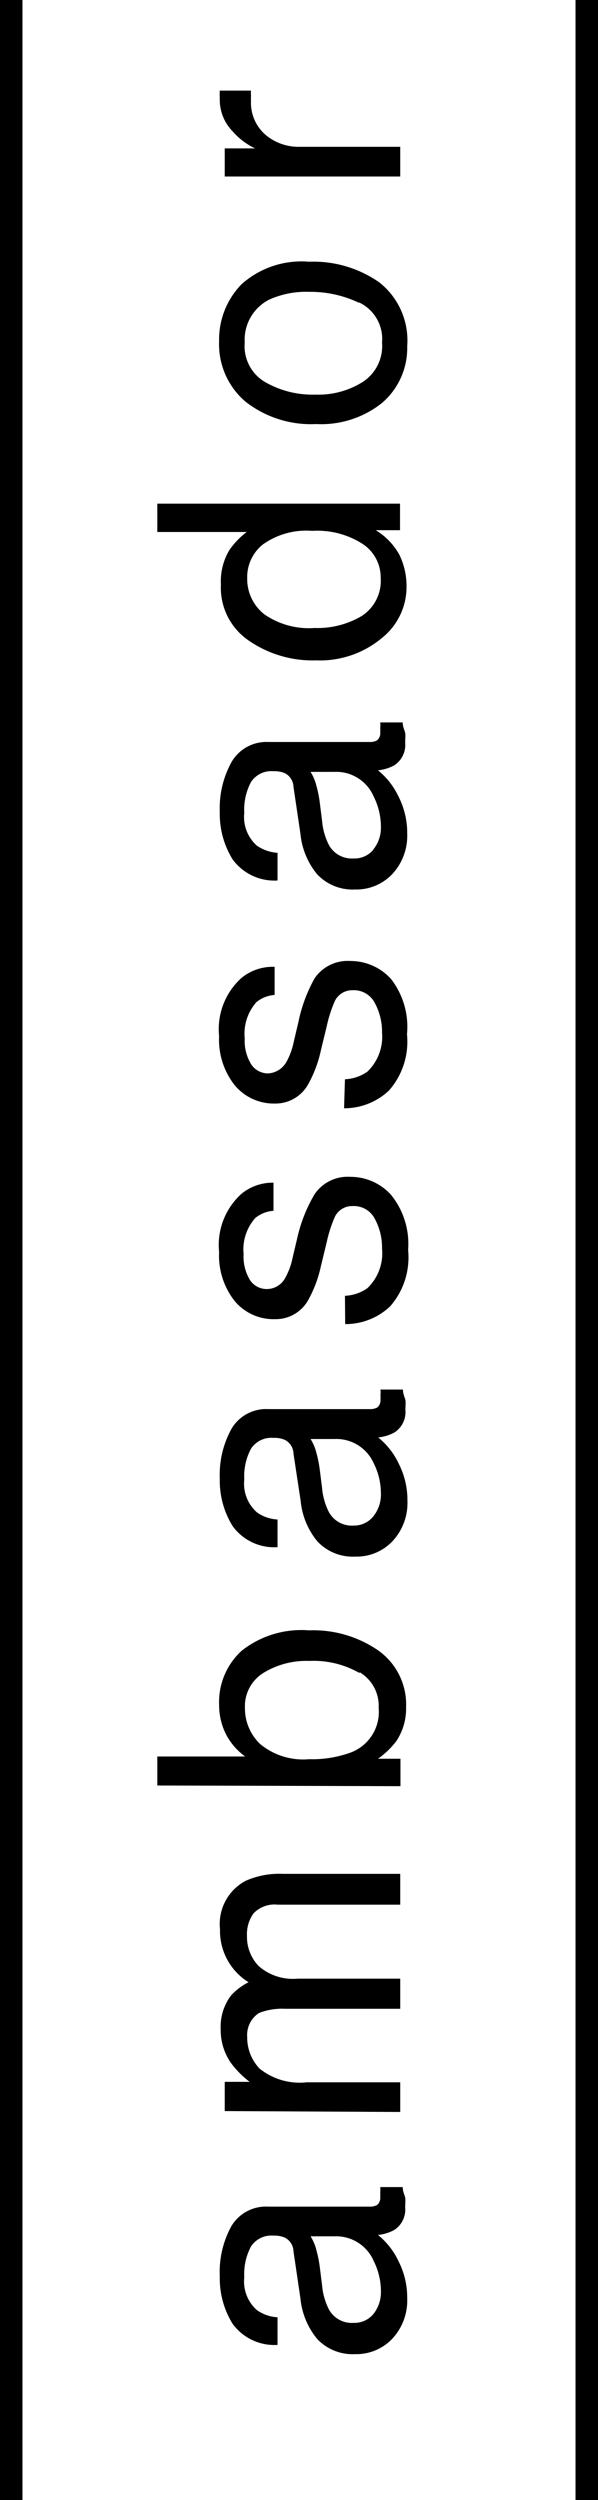
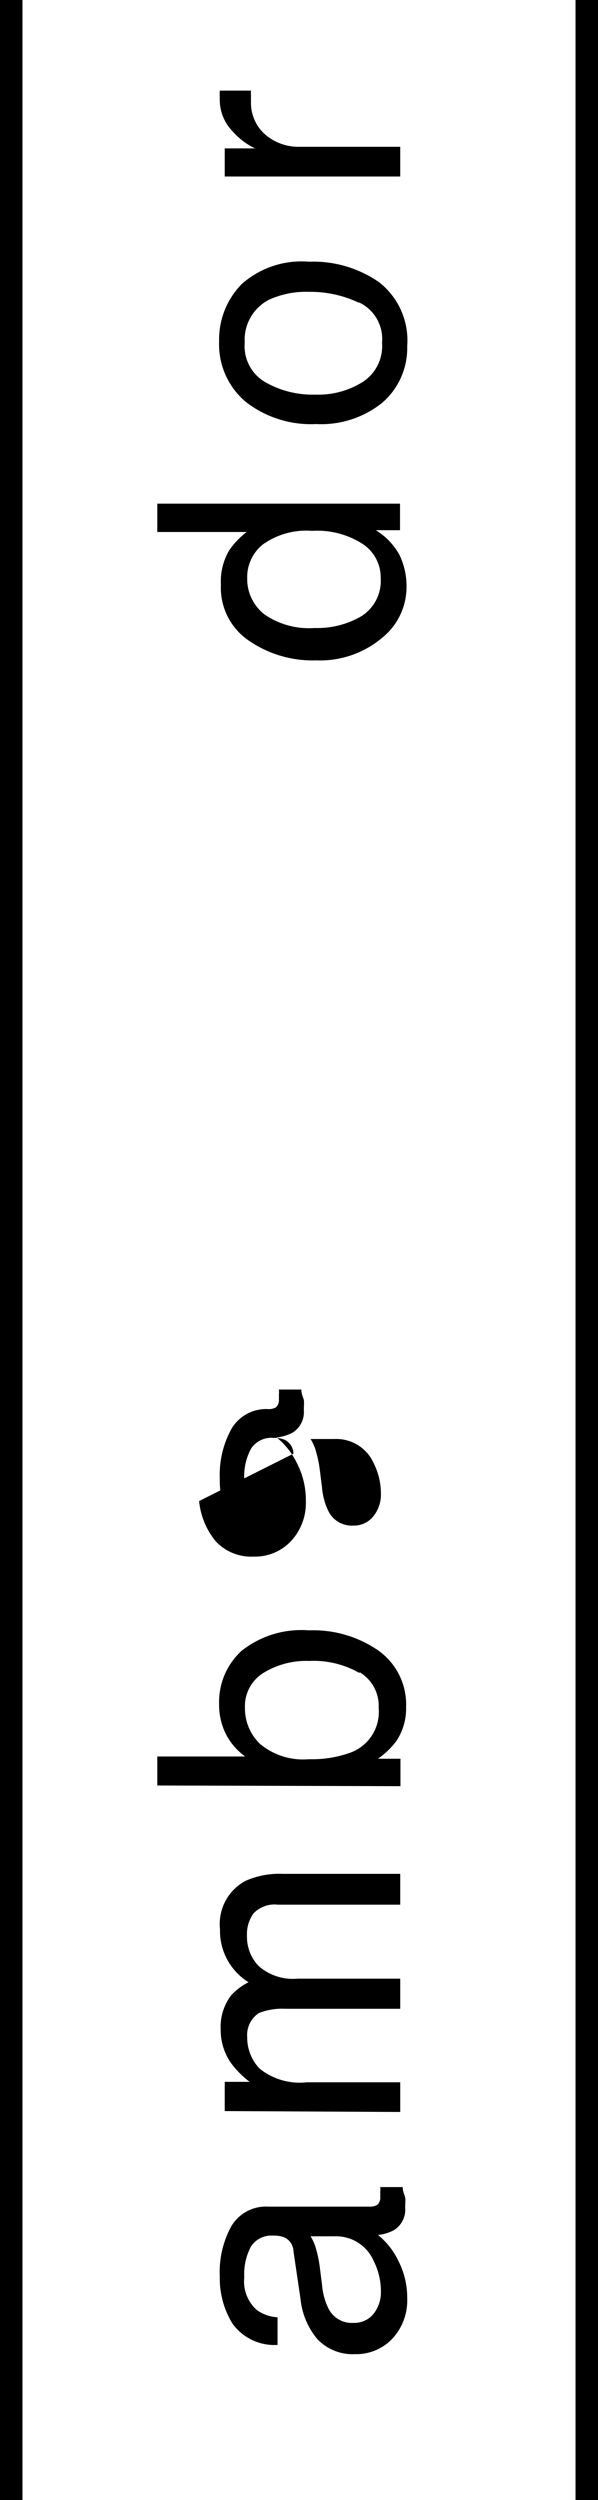
<svg xmlns="http://www.w3.org/2000/svg" viewBox="0 0 26.61 111.19">
  <defs>
    <style>.cls-1{fill:none;stroke:#000;stroke-miterlimit:10;}</style>
  </defs>
  <g id="レイヤー_2" data-name="レイヤー 2">
    <g id="レイヤー_2-2" data-name="レイヤー 2">
      <path d="M13.06,100.13a.71.71,0,0,0-.38-.61,1.16,1.16,0,0,0-.51-.09,1.08,1.08,0,0,0-1,.48,2.6,2.6,0,0,0-.3,1.37,1.7,1.7,0,0,0,.56,1.46,1.74,1.74,0,0,0,.92.32v1.23a2.3,2.3,0,0,1-2-.94,3.84,3.84,0,0,1-.57-2.1A4.24,4.24,0,0,1,10.3,99a1.79,1.79,0,0,1,1.64-.86h4.52a.62.62,0,0,0,.33-.08.43.43,0,0,0,.13-.36,1.68,1.68,0,0,0,0-.2,1,1,0,0,0,0-.23h1c0,.21.09.36.11.47s0,.25,0,.44a1.08,1.08,0,0,1-.49,1,1.92,1.92,0,0,1-.72.22,3.31,3.31,0,0,1,.91,1.16,3.56,3.56,0,0,1,.39,1.66,2.49,2.49,0,0,1-.66,1.79,2.2,2.2,0,0,1-1.66.69,2.16,2.16,0,0,1-1.69-.68,3.32,3.32,0,0,1-.74-1.79Zm3.56,2.78a1.55,1.55,0,0,0,.33-1,3,3,0,0,0-.32-1.35,1.82,1.82,0,0,0-1.75-1.1H13.82a2.1,2.1,0,0,1,.26.62,5,5,0,0,1,.15.75l.1.79a2.93,2.93,0,0,0,.3,1.08,1.16,1.16,0,0,0,1.1.61A1.1,1.1,0,0,0,16.62,102.91Z" />
      <path d="M10,93.89v-1.3h1.11a4.12,4.12,0,0,1-.84-.85,2.56,2.56,0,0,1-.45-1.48,2.31,2.31,0,0,1,.46-1.51,2.65,2.65,0,0,1,.78-.59A2.69,2.69,0,0,1,9.79,85.8a2.17,2.17,0,0,1,1.14-2.15,3.67,3.67,0,0,1,1.66-.31h5.22v1.37H12.36a1.29,1.29,0,0,0-1.08.39,1.58,1.58,0,0,0-.29,1,1.88,1.88,0,0,0,.52,1.34,2.31,2.31,0,0,0,1.74.56h4.56v1.34H12.69a2.82,2.82,0,0,0-1.17.19A1.17,1.17,0,0,0,11,90.6,2,2,0,0,0,11.55,92a2.85,2.85,0,0,0,2.1.61h4.16v1.32Z" />
      <path d="M7,79.41V78.12h3.91a2.81,2.81,0,0,1-.86-1,2.9,2.9,0,0,1-.3-1.31,3.09,3.09,0,0,1,1-2.39,4.28,4.28,0,0,1,3-.91,5.09,5.09,0,0,1,3.09.9,2.94,2.94,0,0,1,1.23,2.51,2.61,2.61,0,0,1-.43,1.51,3.67,3.67,0,0,1-.82.79h1v1.22Zm9-5a4.1,4.1,0,0,0-2.24-.54,3.64,3.64,0,0,0-2.05.54,1.74,1.74,0,0,0-.81,1.56,2.19,2.19,0,0,0,.67,1.59,3,3,0,0,0,2.19.68,5,5,0,0,0,1.8-.28,1.93,1.93,0,0,0,1.29-2A1.74,1.74,0,0,0,16,74.37Z" />
-       <path d="M13.06,64.65a.71.71,0,0,0-.38-.61,1.16,1.16,0,0,0-.51-.09,1.08,1.08,0,0,0-1,.48,2.6,2.6,0,0,0-.3,1.37,1.7,1.7,0,0,0,.56,1.46,1.74,1.74,0,0,0,.92.32v1.23a2.28,2.28,0,0,1-2-.94,3.84,3.84,0,0,1-.57-2.1,4.24,4.24,0,0,1,.53-2.24,1.79,1.79,0,0,1,1.64-.86h4.52a.62.62,0,0,0,.33-.08.43.43,0,0,0,.13-.36,1.37,1.37,0,0,0,0-.19,1,1,0,0,0,0-.24h1c0,.21.09.36.11.47s0,.25,0,.44a1.08,1.08,0,0,1-.49,1,1.92,1.92,0,0,1-.72.22,3.31,3.31,0,0,1,.91,1.16,3.56,3.56,0,0,1,.39,1.66,2.49,2.49,0,0,1-.66,1.79,2.2,2.2,0,0,1-1.66.69,2.16,2.16,0,0,1-1.69-.68,3.32,3.32,0,0,1-.74-1.79Zm3.56,2.78a1.55,1.55,0,0,0,.33-1,3,3,0,0,0-.32-1.35A1.82,1.82,0,0,0,14.88,64H13.82a2.1,2.1,0,0,1,.26.62,5.24,5.24,0,0,1,.15.75l.1.79a2.93,2.93,0,0,0,.3,1.08,1.16,1.16,0,0,0,1.1.61A1.1,1.1,0,0,0,16.62,67.43Z" />
-       <path d="M15.35,57.63a1.86,1.86,0,0,0,1-.34A2.15,2.15,0,0,0,17,55.53a2.69,2.69,0,0,0-.32-1.32,1.05,1.05,0,0,0-1-.57.85.85,0,0,0-.77.46,5.73,5.73,0,0,0-.37,1.14l-.26,1.07a5.45,5.45,0,0,1-.56,1.5,1.65,1.65,0,0,1-1.48.86,2.25,2.25,0,0,1-1.8-.81,3.26,3.26,0,0,1-.69-2.18,3.06,3.06,0,0,1,1-2.59,2.19,2.19,0,0,1,1.42-.49v1.25a1.44,1.44,0,0,0-.81.32,2.11,2.11,0,0,0-.52,1.61,2,2,0,0,0,.29,1.16.89.89,0,0,0,.75.39.93.93,0,0,0,.82-.51,3.1,3.1,0,0,0,.32-.88l.21-.89A6.73,6.73,0,0,1,14,53.11a1.78,1.78,0,0,1,1.59-.77,2.43,2.43,0,0,1,1.81.8,3.46,3.46,0,0,1,.76,2.45,3.3,3.3,0,0,1-.8,2.51,2.89,2.89,0,0,1-2,.79Z" />
-       <path d="M15.35,48a1.86,1.86,0,0,0,1-.34A2.15,2.15,0,0,0,17,45.93a2.69,2.69,0,0,0-.32-1.32,1.05,1.05,0,0,0-1-.57.86.86,0,0,0-.77.46,5.73,5.73,0,0,0-.37,1.14l-.26,1.07a5.45,5.45,0,0,1-.56,1.5,1.66,1.66,0,0,1-1.48.87,2.26,2.26,0,0,1-1.8-.82,3.26,3.26,0,0,1-.69-2.18,3.06,3.06,0,0,1,1-2.59A2.19,2.19,0,0,1,12.22,43v1.25a1.44,1.44,0,0,0-.81.32,2.11,2.11,0,0,0-.52,1.61,2,2,0,0,0,.29,1.16.9.9,0,0,0,.75.4,1,1,0,0,0,.82-.52,3.1,3.1,0,0,0,.32-.88l.21-.89A6.73,6.73,0,0,1,14,43.51a1.78,1.78,0,0,1,1.59-.77,2.43,2.43,0,0,1,1.81.8A3.47,3.47,0,0,1,18.11,46a3.29,3.29,0,0,1-.8,2.5,2.89,2.89,0,0,1-2,.79Z" />
-       <path d="M13.06,35a.71.71,0,0,0-.38-.61,1.16,1.16,0,0,0-.51-.09,1.08,1.08,0,0,0-1,.48,2.6,2.6,0,0,0-.3,1.37,1.7,1.7,0,0,0,.56,1.46,1.83,1.83,0,0,0,.92.32v1.23a2.3,2.3,0,0,1-2-.94,3.84,3.84,0,0,1-.57-2.1,4.24,4.24,0,0,1,.53-2.24A1.79,1.79,0,0,1,11.94,33h4.52a.62.62,0,0,0,.33-.08.43.43,0,0,0,.13-.36,1.68,1.68,0,0,0,0-.2,1,1,0,0,0,0-.23h1c0,.2.09.36.11.47s0,.25,0,.44a1.08,1.08,0,0,1-.49,1,1.92,1.92,0,0,1-.72.22,3.31,3.31,0,0,1,.91,1.16,3.56,3.56,0,0,1,.39,1.66,2.5,2.5,0,0,1-.66,1.79,2.2,2.2,0,0,1-1.66.69,2.16,2.16,0,0,1-1.69-.68,3.32,3.32,0,0,1-.74-1.79Zm3.56,2.77a1.54,1.54,0,0,0,.33-1,3,3,0,0,0-.32-1.34,1.81,1.81,0,0,0-1.75-1.1H13.82a2.1,2.1,0,0,1,.26.62,5,5,0,0,1,.15.75l.1.79a2.93,2.93,0,0,0,.3,1.08,1.16,1.16,0,0,0,1.1.61A1.08,1.08,0,0,0,16.62,37.78Z" />
+       <path d="M13.06,64.65a.71.71,0,0,0-.38-.61,1.16,1.16,0,0,0-.51-.09,1.08,1.08,0,0,0-1,.48,2.6,2.6,0,0,0-.3,1.37,1.7,1.7,0,0,0,.56,1.46,1.74,1.74,0,0,0,.92.32v1.23a2.28,2.28,0,0,1-2-.94,3.84,3.84,0,0,1-.57-2.1,4.24,4.24,0,0,1,.53-2.24,1.79,1.79,0,0,1,1.64-.86a.62.62,0,0,0,.33-.08.43.43,0,0,0,.13-.36,1.37,1.37,0,0,0,0-.19,1,1,0,0,0,0-.24h1c0,.21.09.36.11.47s0,.25,0,.44a1.08,1.08,0,0,1-.49,1,1.92,1.92,0,0,1-.72.22,3.31,3.31,0,0,1,.91,1.16,3.56,3.56,0,0,1,.39,1.66,2.49,2.49,0,0,1-.66,1.79,2.2,2.2,0,0,1-1.66.69,2.16,2.16,0,0,1-1.69-.68,3.32,3.32,0,0,1-.74-1.79Zm3.56,2.78a1.55,1.55,0,0,0,.33-1,3,3,0,0,0-.32-1.35A1.82,1.82,0,0,0,14.88,64H13.82a2.1,2.1,0,0,1,.26.62,5.24,5.24,0,0,1,.15.75l.1.79a2.93,2.93,0,0,0,.3,1.08,1.16,1.16,0,0,0,1.1.61A1.1,1.1,0,0,0,16.62,67.43Z" />
      <path d="M10.21,24.46a3.46,3.46,0,0,1,.77-.8H7V22.4h10.8v1.18H16.72a2.94,2.94,0,0,1,1.05,1.09,3.18,3.18,0,0,1,.32,1.44A2.9,2.9,0,0,1,17,28.37a4.29,4.29,0,0,1-2.93,1,5,5,0,0,1-3-.88A2.84,2.84,0,0,1,9.83,26,2.7,2.7,0,0,1,10.21,24.46Zm5.88,2.94a1.86,1.86,0,0,0,.85-1.7,1.78,1.78,0,0,0-.79-1.5,3.73,3.73,0,0,0-2.26-.59,3.32,3.32,0,0,0-2.2.61A1.86,1.86,0,0,0,11,25.71a2,2,0,0,0,.76,1.61,3.48,3.48,0,0,0,2.24.61A3.87,3.87,0,0,0,16.09,27.4Z" />
      <path d="M10.75,12.64a4,4,0,0,1,3-1,5.12,5.12,0,0,1,3.13.92,3.29,3.29,0,0,1,1.24,2.84A3.21,3.21,0,0,1,17,17.92a4.33,4.33,0,0,1-2.93.94,4.72,4.72,0,0,1-3.15-1,3.35,3.35,0,0,1-1.17-2.68A3.52,3.52,0,0,1,10.75,12.64Zm5.21.82a5,5,0,0,0-2.2-.48,4,4,0,0,0-1.79.35,2,2,0,0,0-1.08,1.9A1.85,1.85,0,0,0,11.81,17a4.23,4.23,0,0,0,2.22.55A3.7,3.7,0,0,0,16.12,17,1.9,1.9,0,0,0,17,15.24,1.8,1.8,0,0,0,16,13.46Z" />
      <path d="M10,7.85V6.6h1.35a3.09,3.09,0,0,1-1-.76,2,2,0,0,1-.57-1.38.72.72,0,0,1,0-.13,2.44,2.44,0,0,1,0-.3h1.39a.89.89,0,0,0,0,.22,1.55,1.55,0,0,0,0,.22A1.88,1.88,0,0,0,11.82,6a2.28,2.28,0,0,0,1.48.53h4.51V7.85Z" />
      <line class="cls-1" x1="26.11" x2="26.11" y2="111.19" />
      <line class="cls-1" x1="0.5" x2="0.5" y2="111.19" />
    </g>
  </g>
</svg>